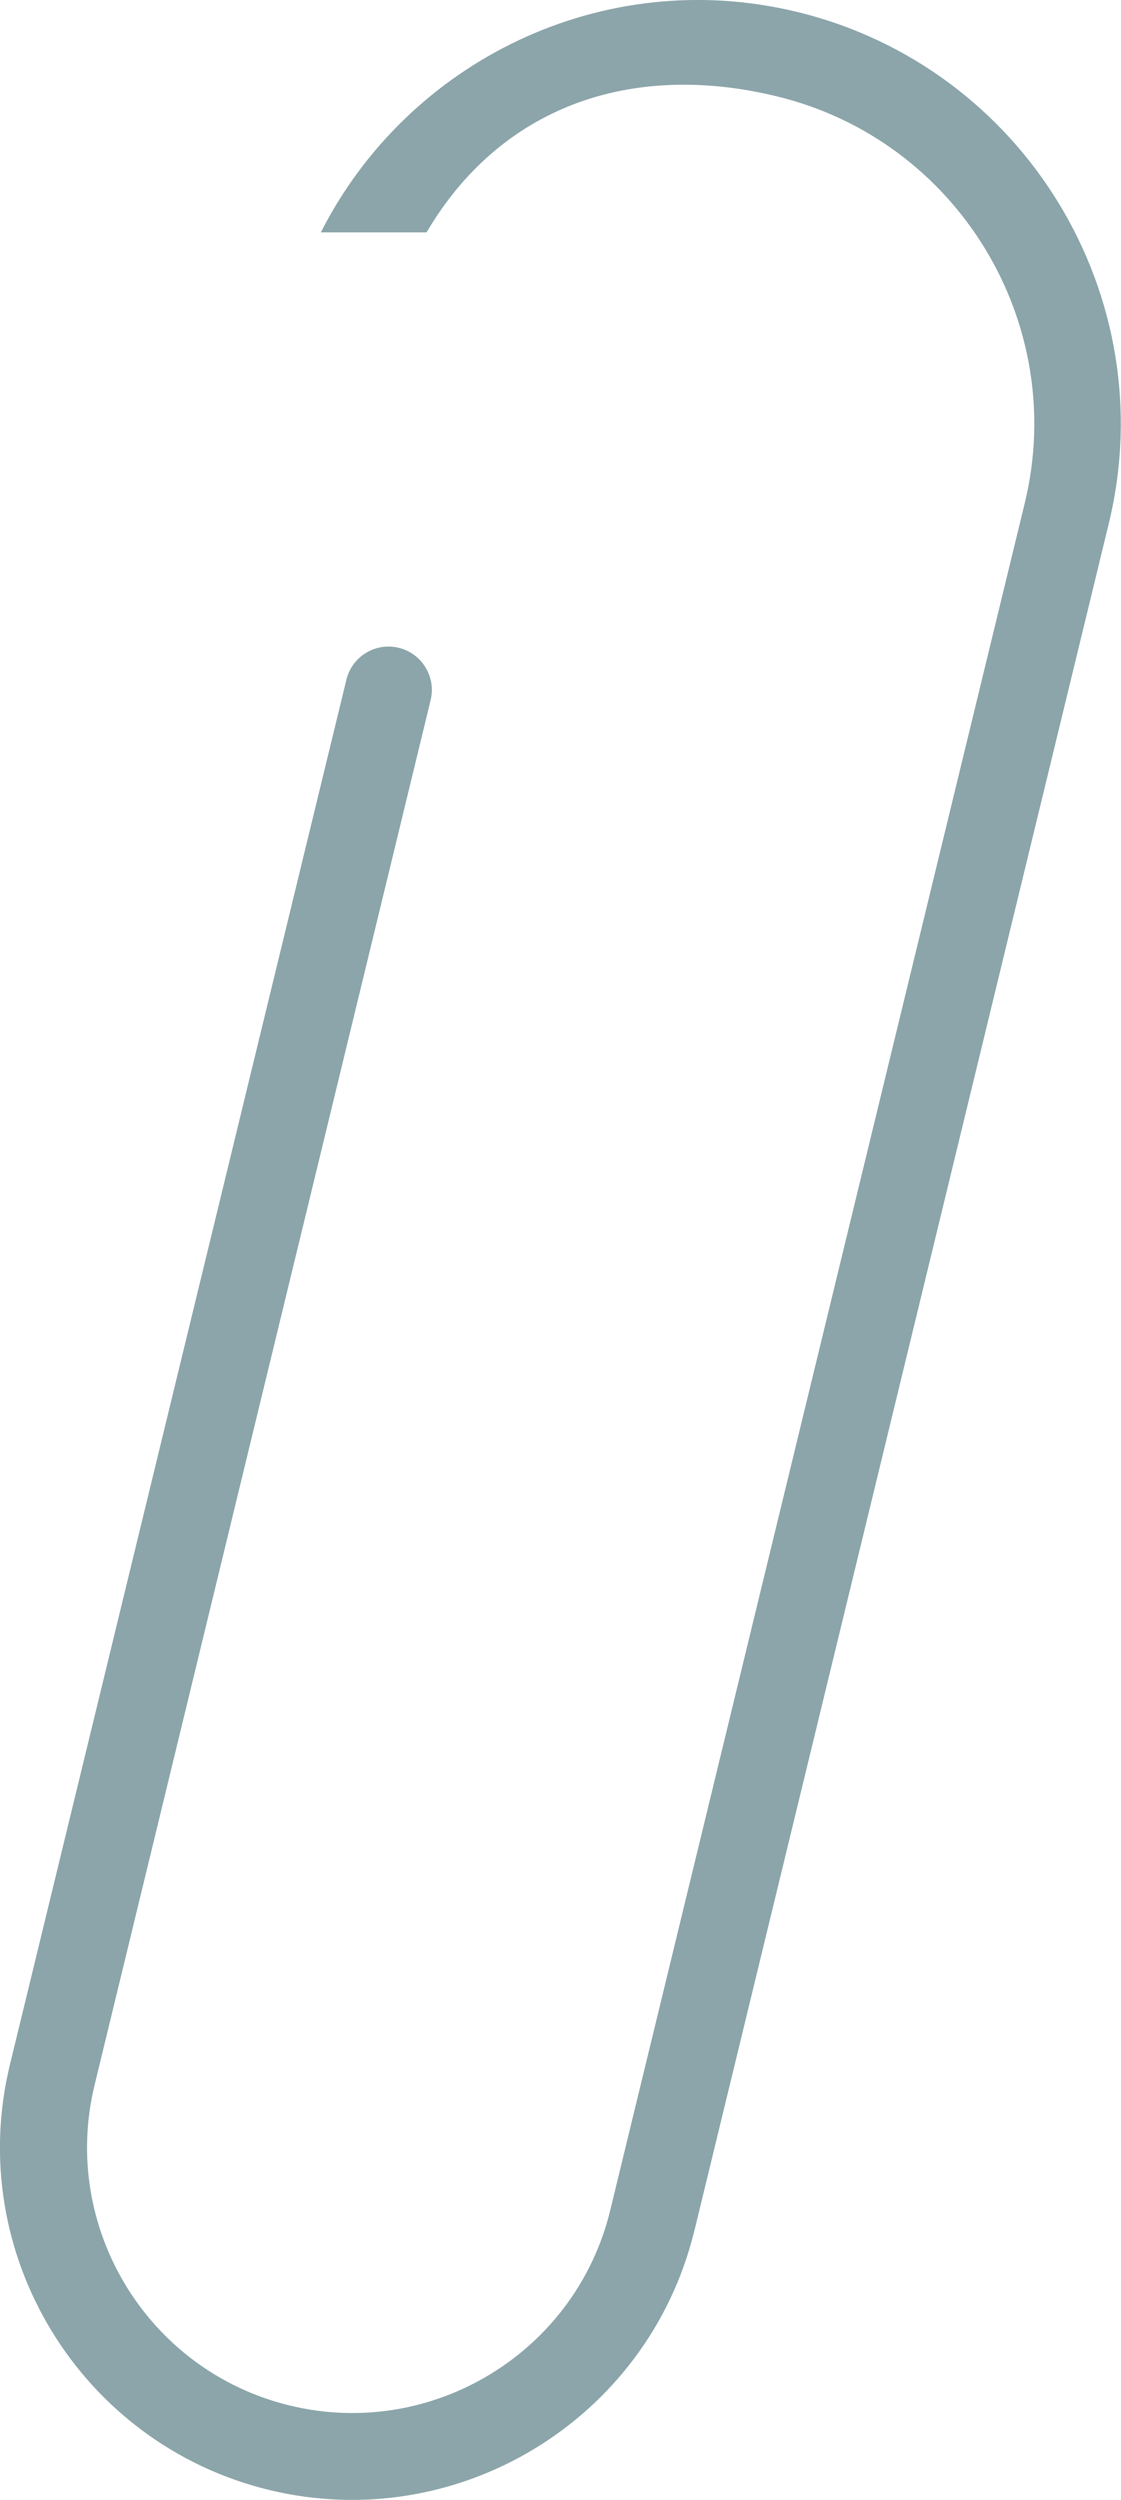
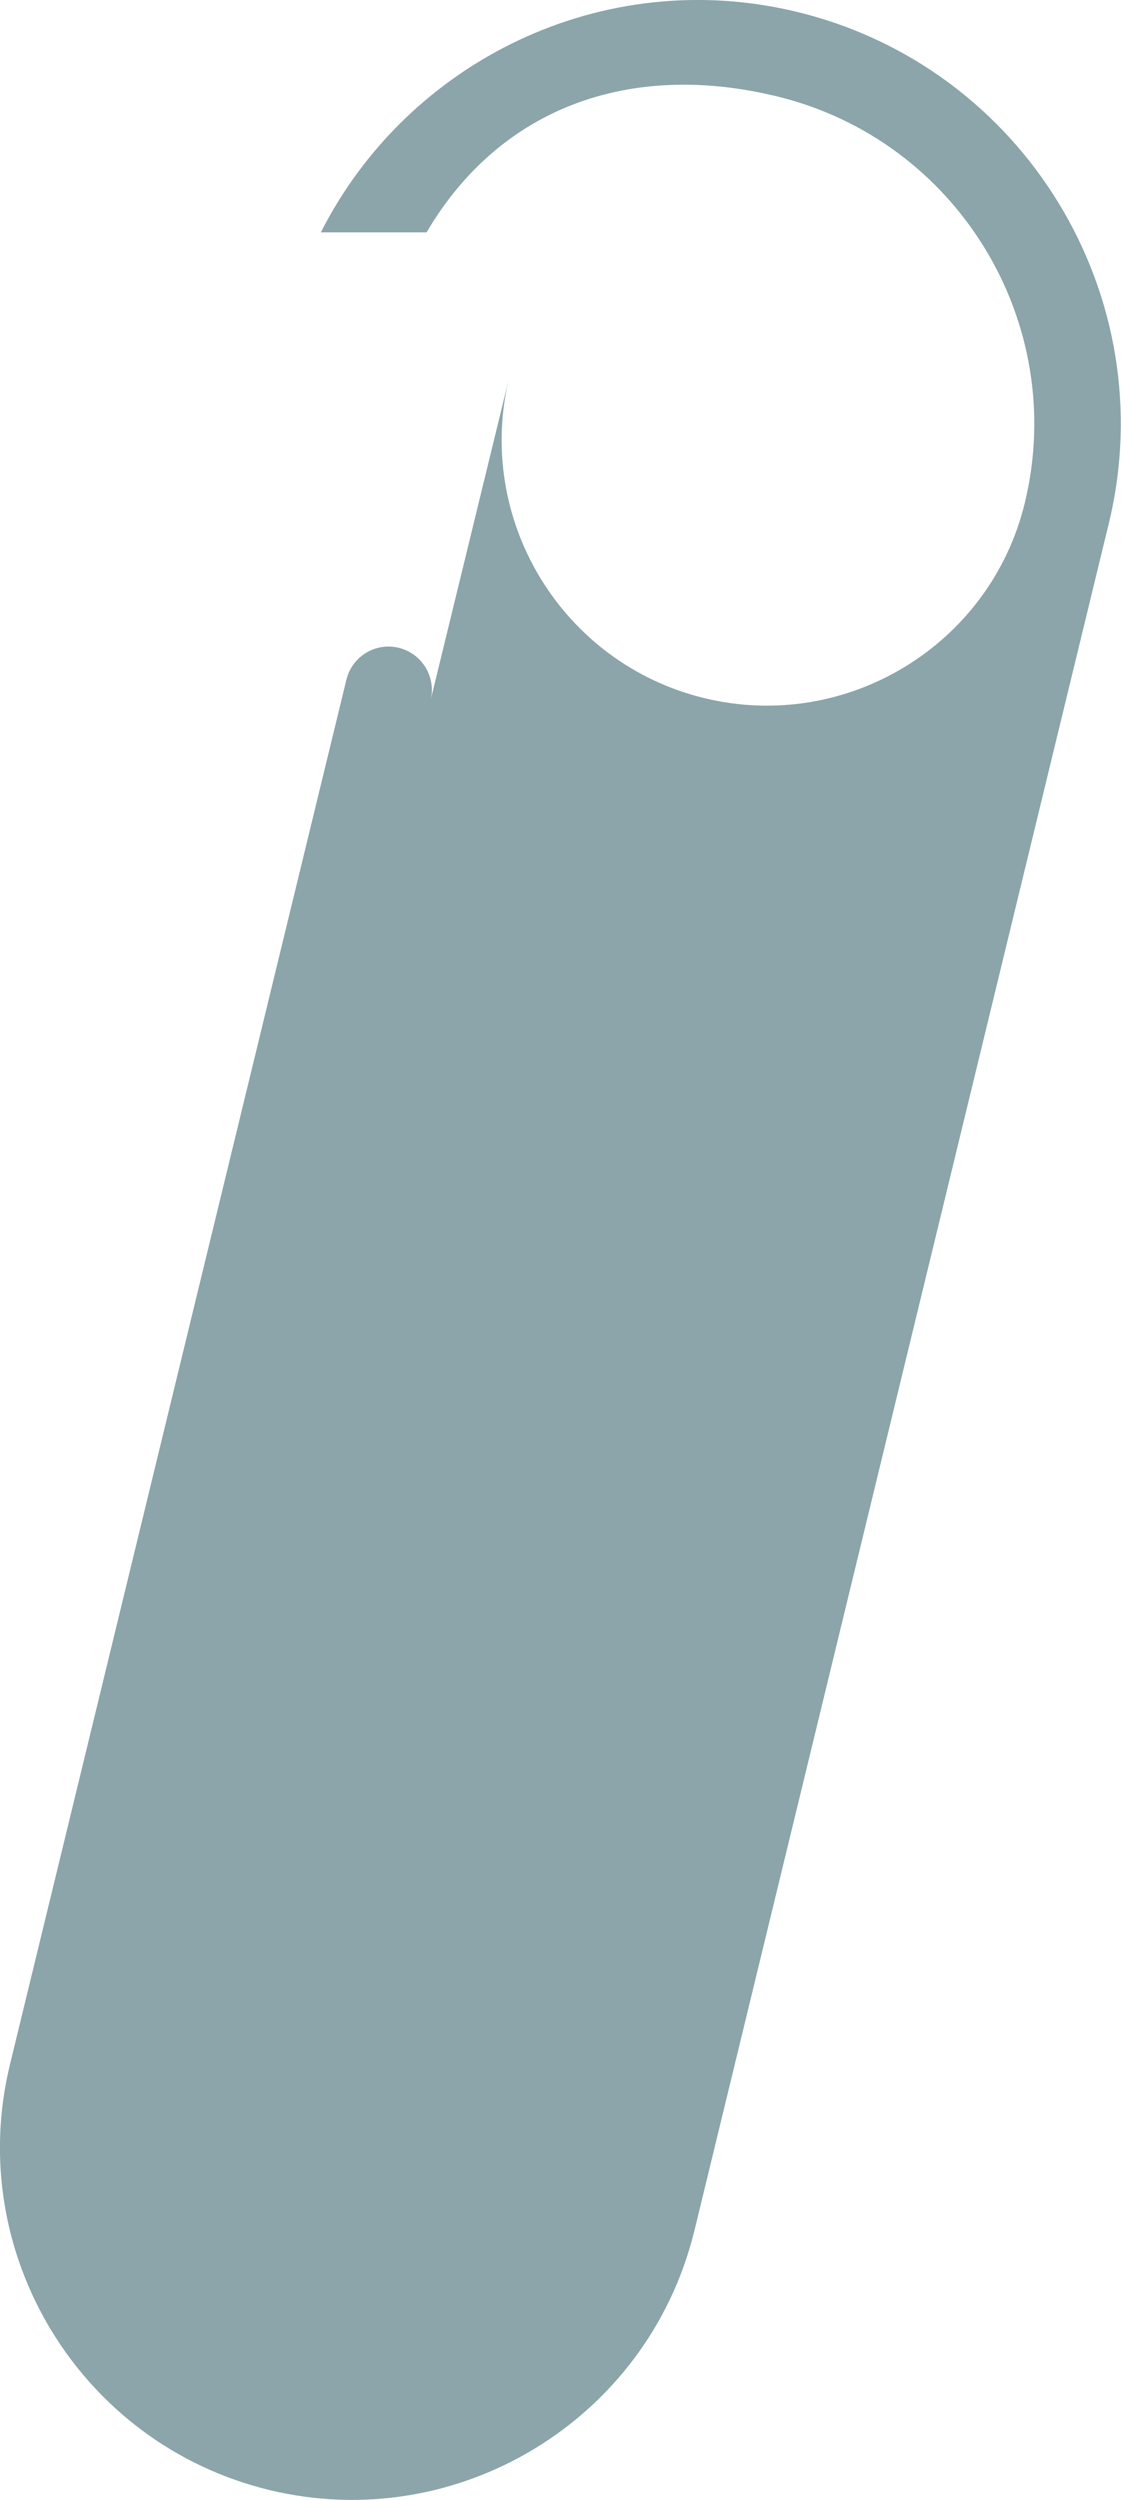
<svg xmlns="http://www.w3.org/2000/svg" id="_レイヤー_2" data-name="レイヤー 2" viewBox="0 0 55.24 123.18">
  <defs>
    <style>
      .cls-1 {
        fill: #8ba5aa;
      }
    </style>
  </defs>
  <g id="_レイヤー_1-2" data-name="レイヤー 1">
-     <path class="cls-1" d="M39.29.59C29.71-1.74,20.09,3.01,15.81,11.45h5.21c3.61-6.14,10-8.47,17.27-6.7,8.89,2.16,14.36,11.15,12.21,20.03l-20.43,84.13c-1.7,7.01-8.79,11.32-15.79,9.62-7.01-1.7-11.32-8.79-9.62-15.79L21.22,34.5c.28-1.15-.43-2.3-1.57-2.58s-2.3.42-2.58,1.57L.49,101.73c-2.26,9.3,3.47,18.7,12.77,20.96,9.28,2.25,18.65-3.45,20.94-12.71,0-.01.01-.02.01-.03L54.64,25.79c2.71-11.18-4.17-22.48-15.35-25.2Z" />
+     <path class="cls-1" d="M39.29.59C29.71-1.74,20.09,3.01,15.81,11.45h5.21c3.61-6.14,10-8.47,17.27-6.7,8.89,2.16,14.36,11.15,12.21,20.03c-1.7,7.01-8.79,11.32-15.79,9.62-7.01-1.7-11.32-8.79-9.62-15.79L21.22,34.5c.28-1.15-.43-2.3-1.57-2.58s-2.3.42-2.58,1.57L.49,101.73c-2.26,9.3,3.47,18.7,12.77,20.96,9.28,2.25,18.65-3.45,20.94-12.71,0-.01.01-.02.01-.03L54.64,25.79c2.71-11.18-4.17-22.48-15.35-25.2Z" />
  </g>
</svg>